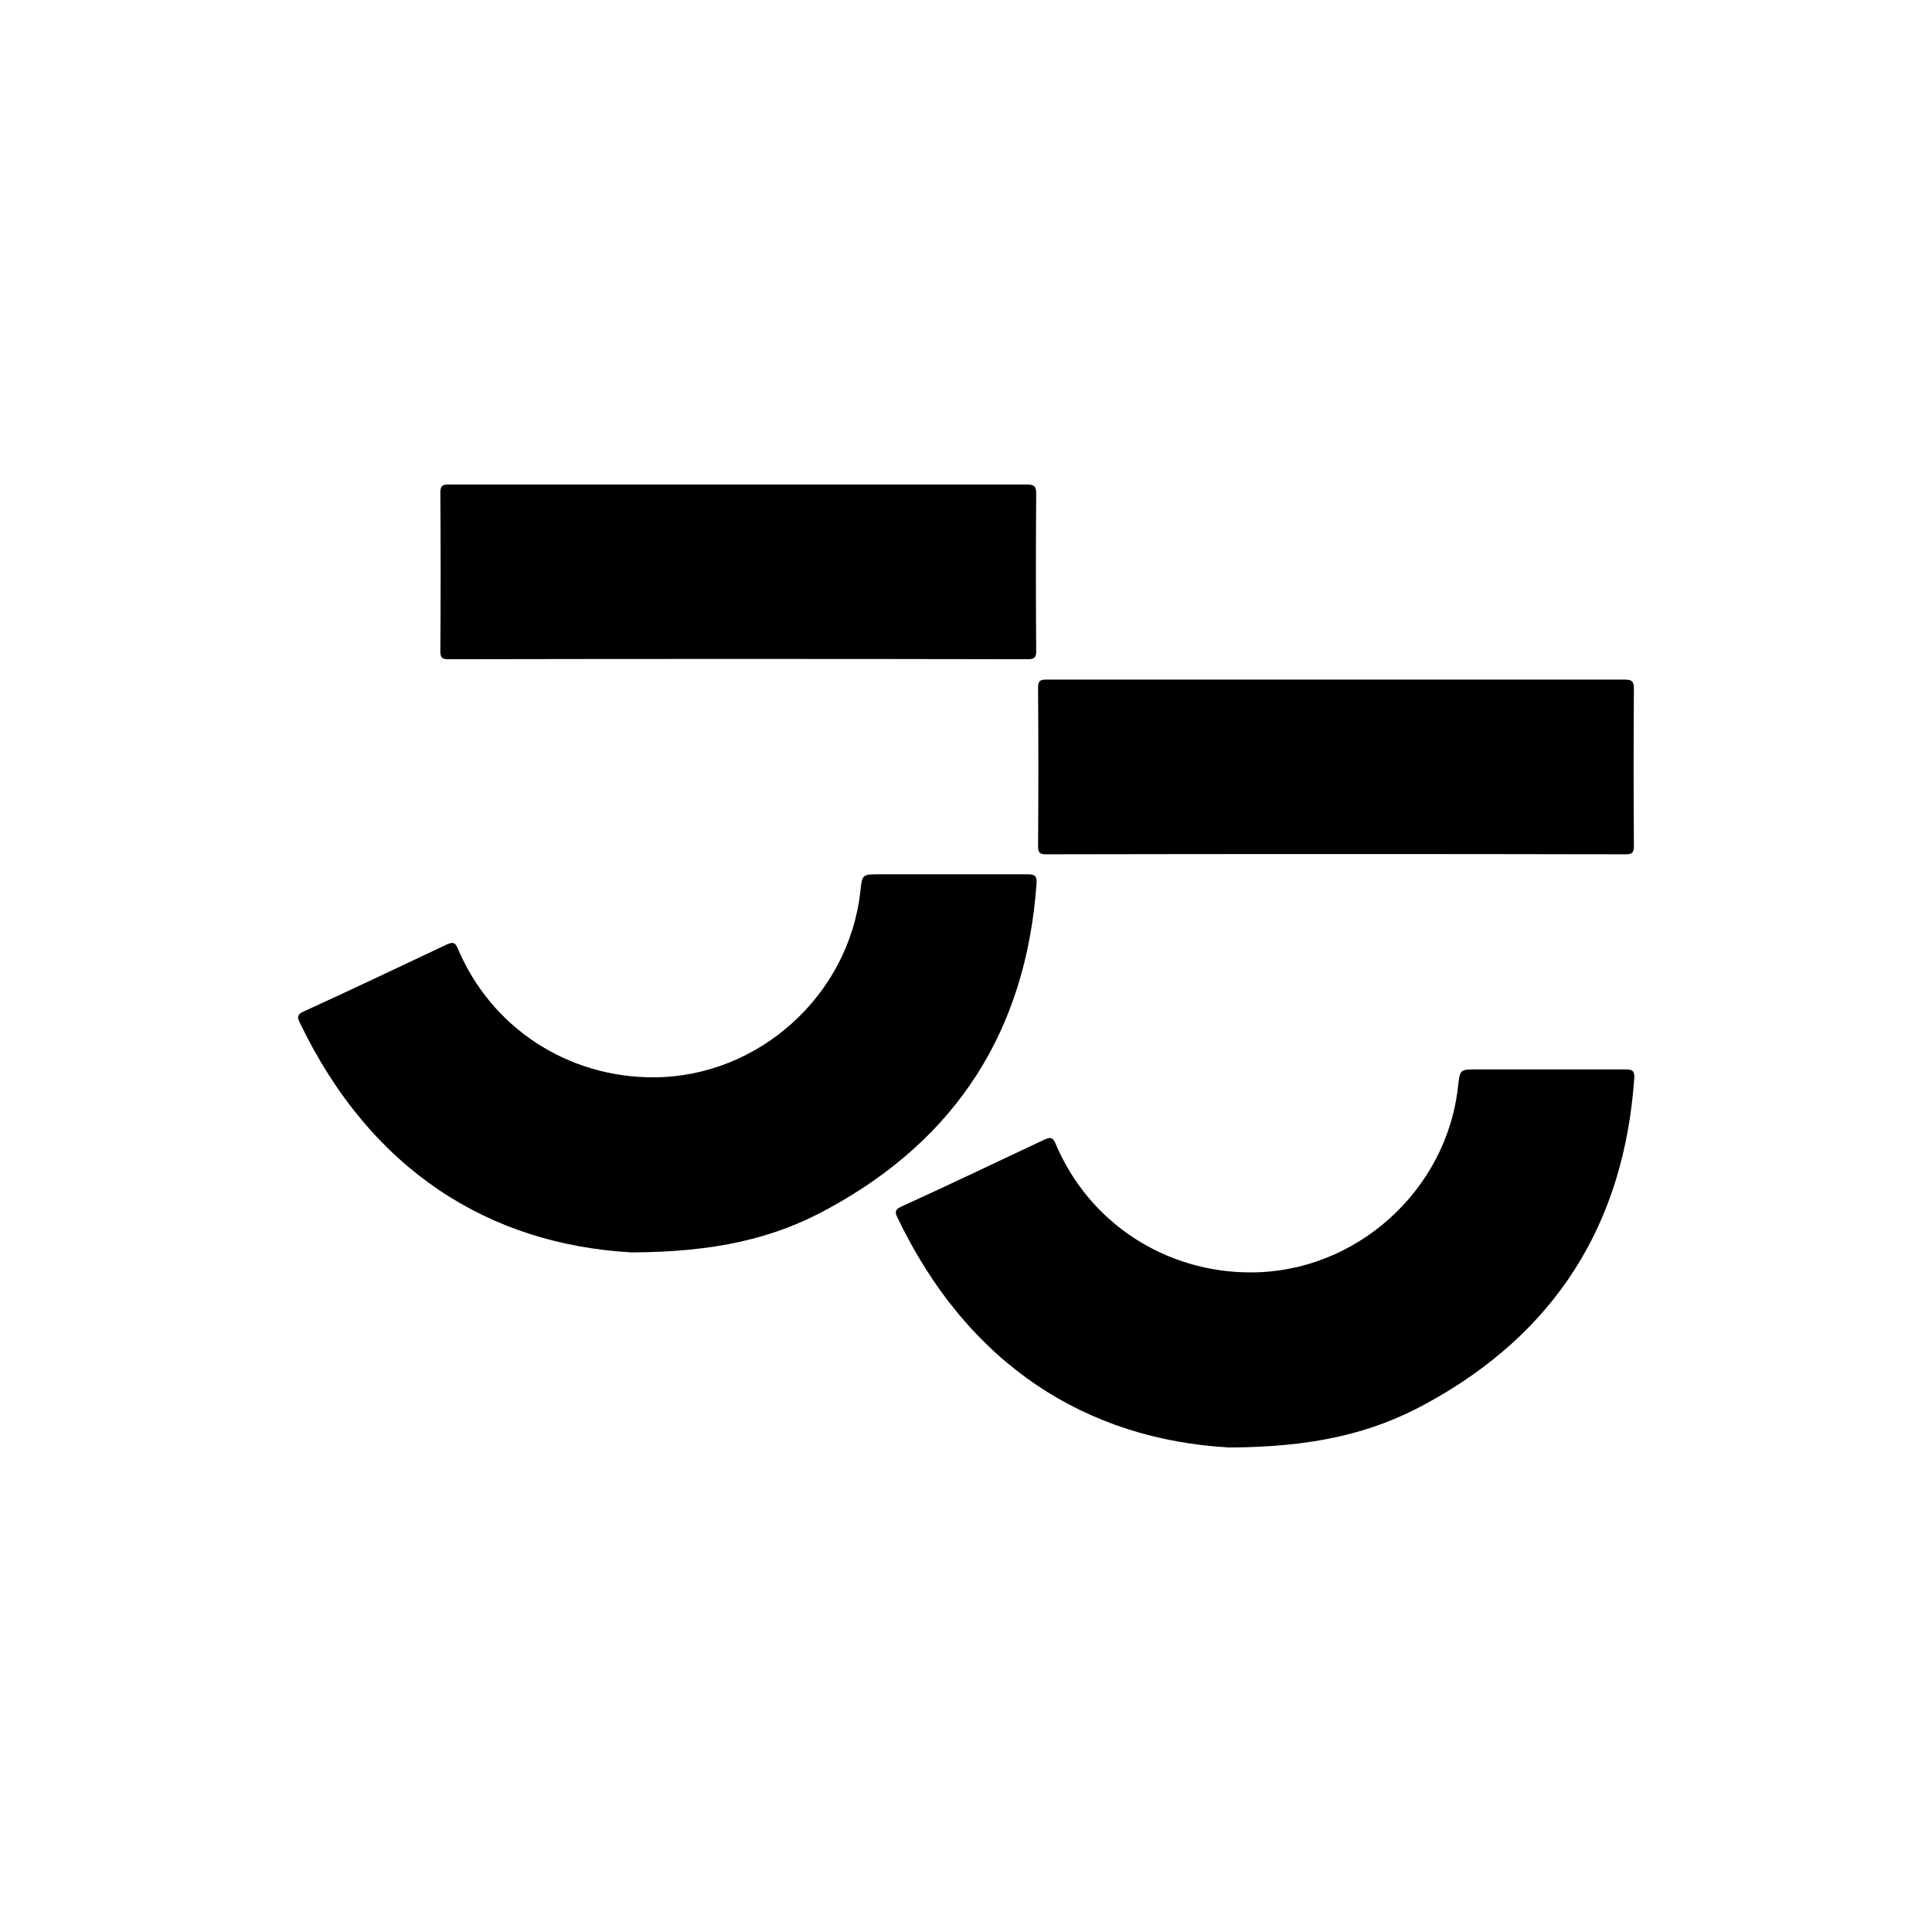
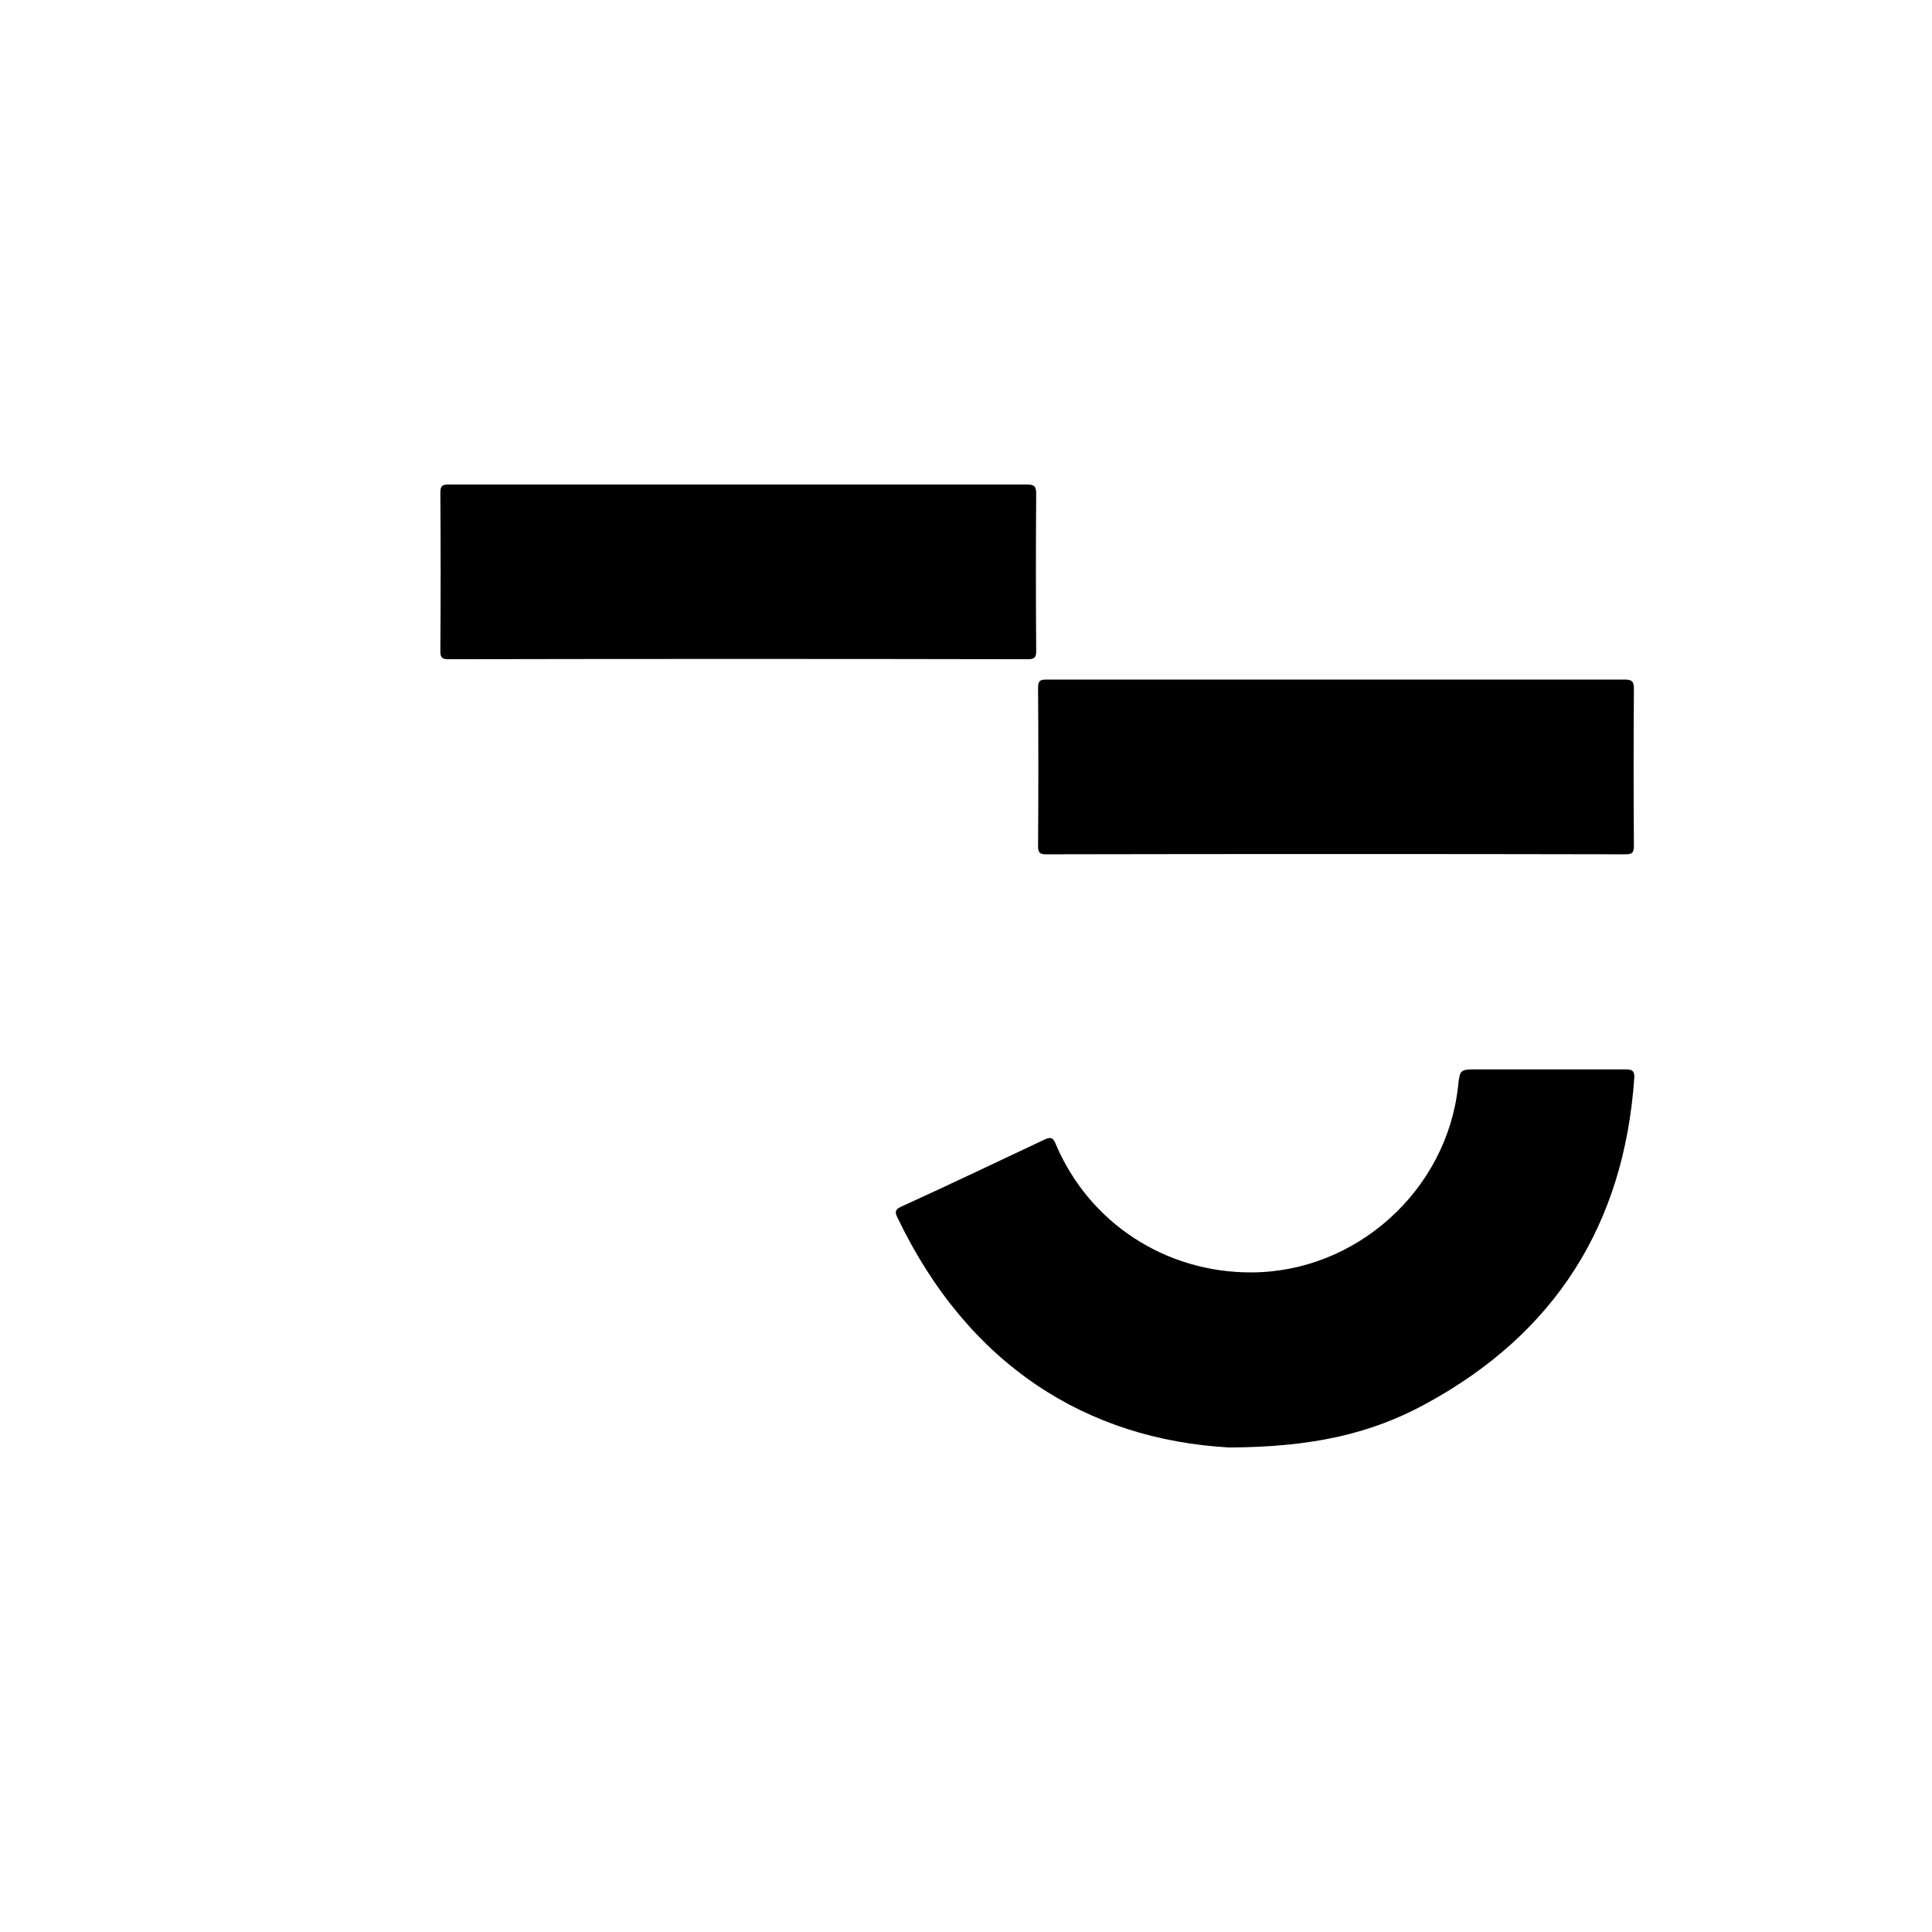
<svg xmlns="http://www.w3.org/2000/svg" version="1.1" id="Capa_1" x="0px" y="0px" viewBox="0 0 512 512" style="enable-background:new 0 0 512 512;" xml:space="preserve">
  <g>
-     <path d="M167.4,331.9c-37.7-2.1-69.2-21.7-88-61c-0.8-1.6-0.4-2.2,1.2-2.9c12.7-5.8,25.3-11.8,37.8-17.7c1.6-0.7,2.2-0.6,2.9,1   c8.8,21,29.1,34.3,52,34.2c27.7-0.1,51.7-21.7,54.7-49.3c0.5-4.5,0.5-4.5,5.1-4.5c13.1,0,26.2,0,39.3,0c1.8,0,2.4,0.4,2.3,2.3   c-2.7,38.8-21,67.7-55.2,86.3C205,328.3,189.3,331.8,167.4,331.9z" />
    <path d="M195.6,128.4c25.5,0,51,0,76.5,0c1.9,0,2.5,0.4,2.5,2.4c-0.1,13.9-0.1,27.8,0,41.7c0,1.7-0.4,2.2-2.2,2.2   c-51.2-0.1-102.4-0.1-153.6,0c-1.7,0-2.1-0.5-2.1-2.1c0.1-14,0.1-28.1,0-42.1c0-1.9,0.7-2.1,2.3-2.1   C144.6,128.4,170.1,128.4,195.6,128.4z" />
    <g>
      <path d="M325.8,383.6c-37.7-2.1-69.2-21.7-88-61c-0.8-1.6-0.4-2.2,1.2-2.9c12.7-5.8,25.3-11.8,37.8-17.7c1.6-0.7,2.2-0.6,2.9,1    c8.8,21,29.1,34.3,52,34.2c27.7-0.1,51.7-21.7,54.7-49.3c0.5-4.5,0.5-4.5,5.1-4.5c13.1,0,26.2,0,39.3,0c1.8,0,2.4,0.4,2.3,2.3    c-2.7,38.8-21,67.7-55.2,86.3C363.3,380,347.6,383.5,325.8,383.6z" />
      <path d="M354,180.1c25.5,0,51,0,76.5,0c1.9,0,2.5,0.4,2.5,2.4c-0.1,13.9-0.1,27.8,0,41.7c0,1.7-0.4,2.2-2.2,2.2    c-51.2-0.1-102.4-0.1-153.6,0c-1.7,0-2.1-0.5-2.1-2.1c0.1-14,0.1-28.1,0-42.1c0-1.9,0.7-2.1,2.3-2.1    C302.9,180.1,328.5,180.1,354,180.1z" />
    </g>
  </g>
</svg>